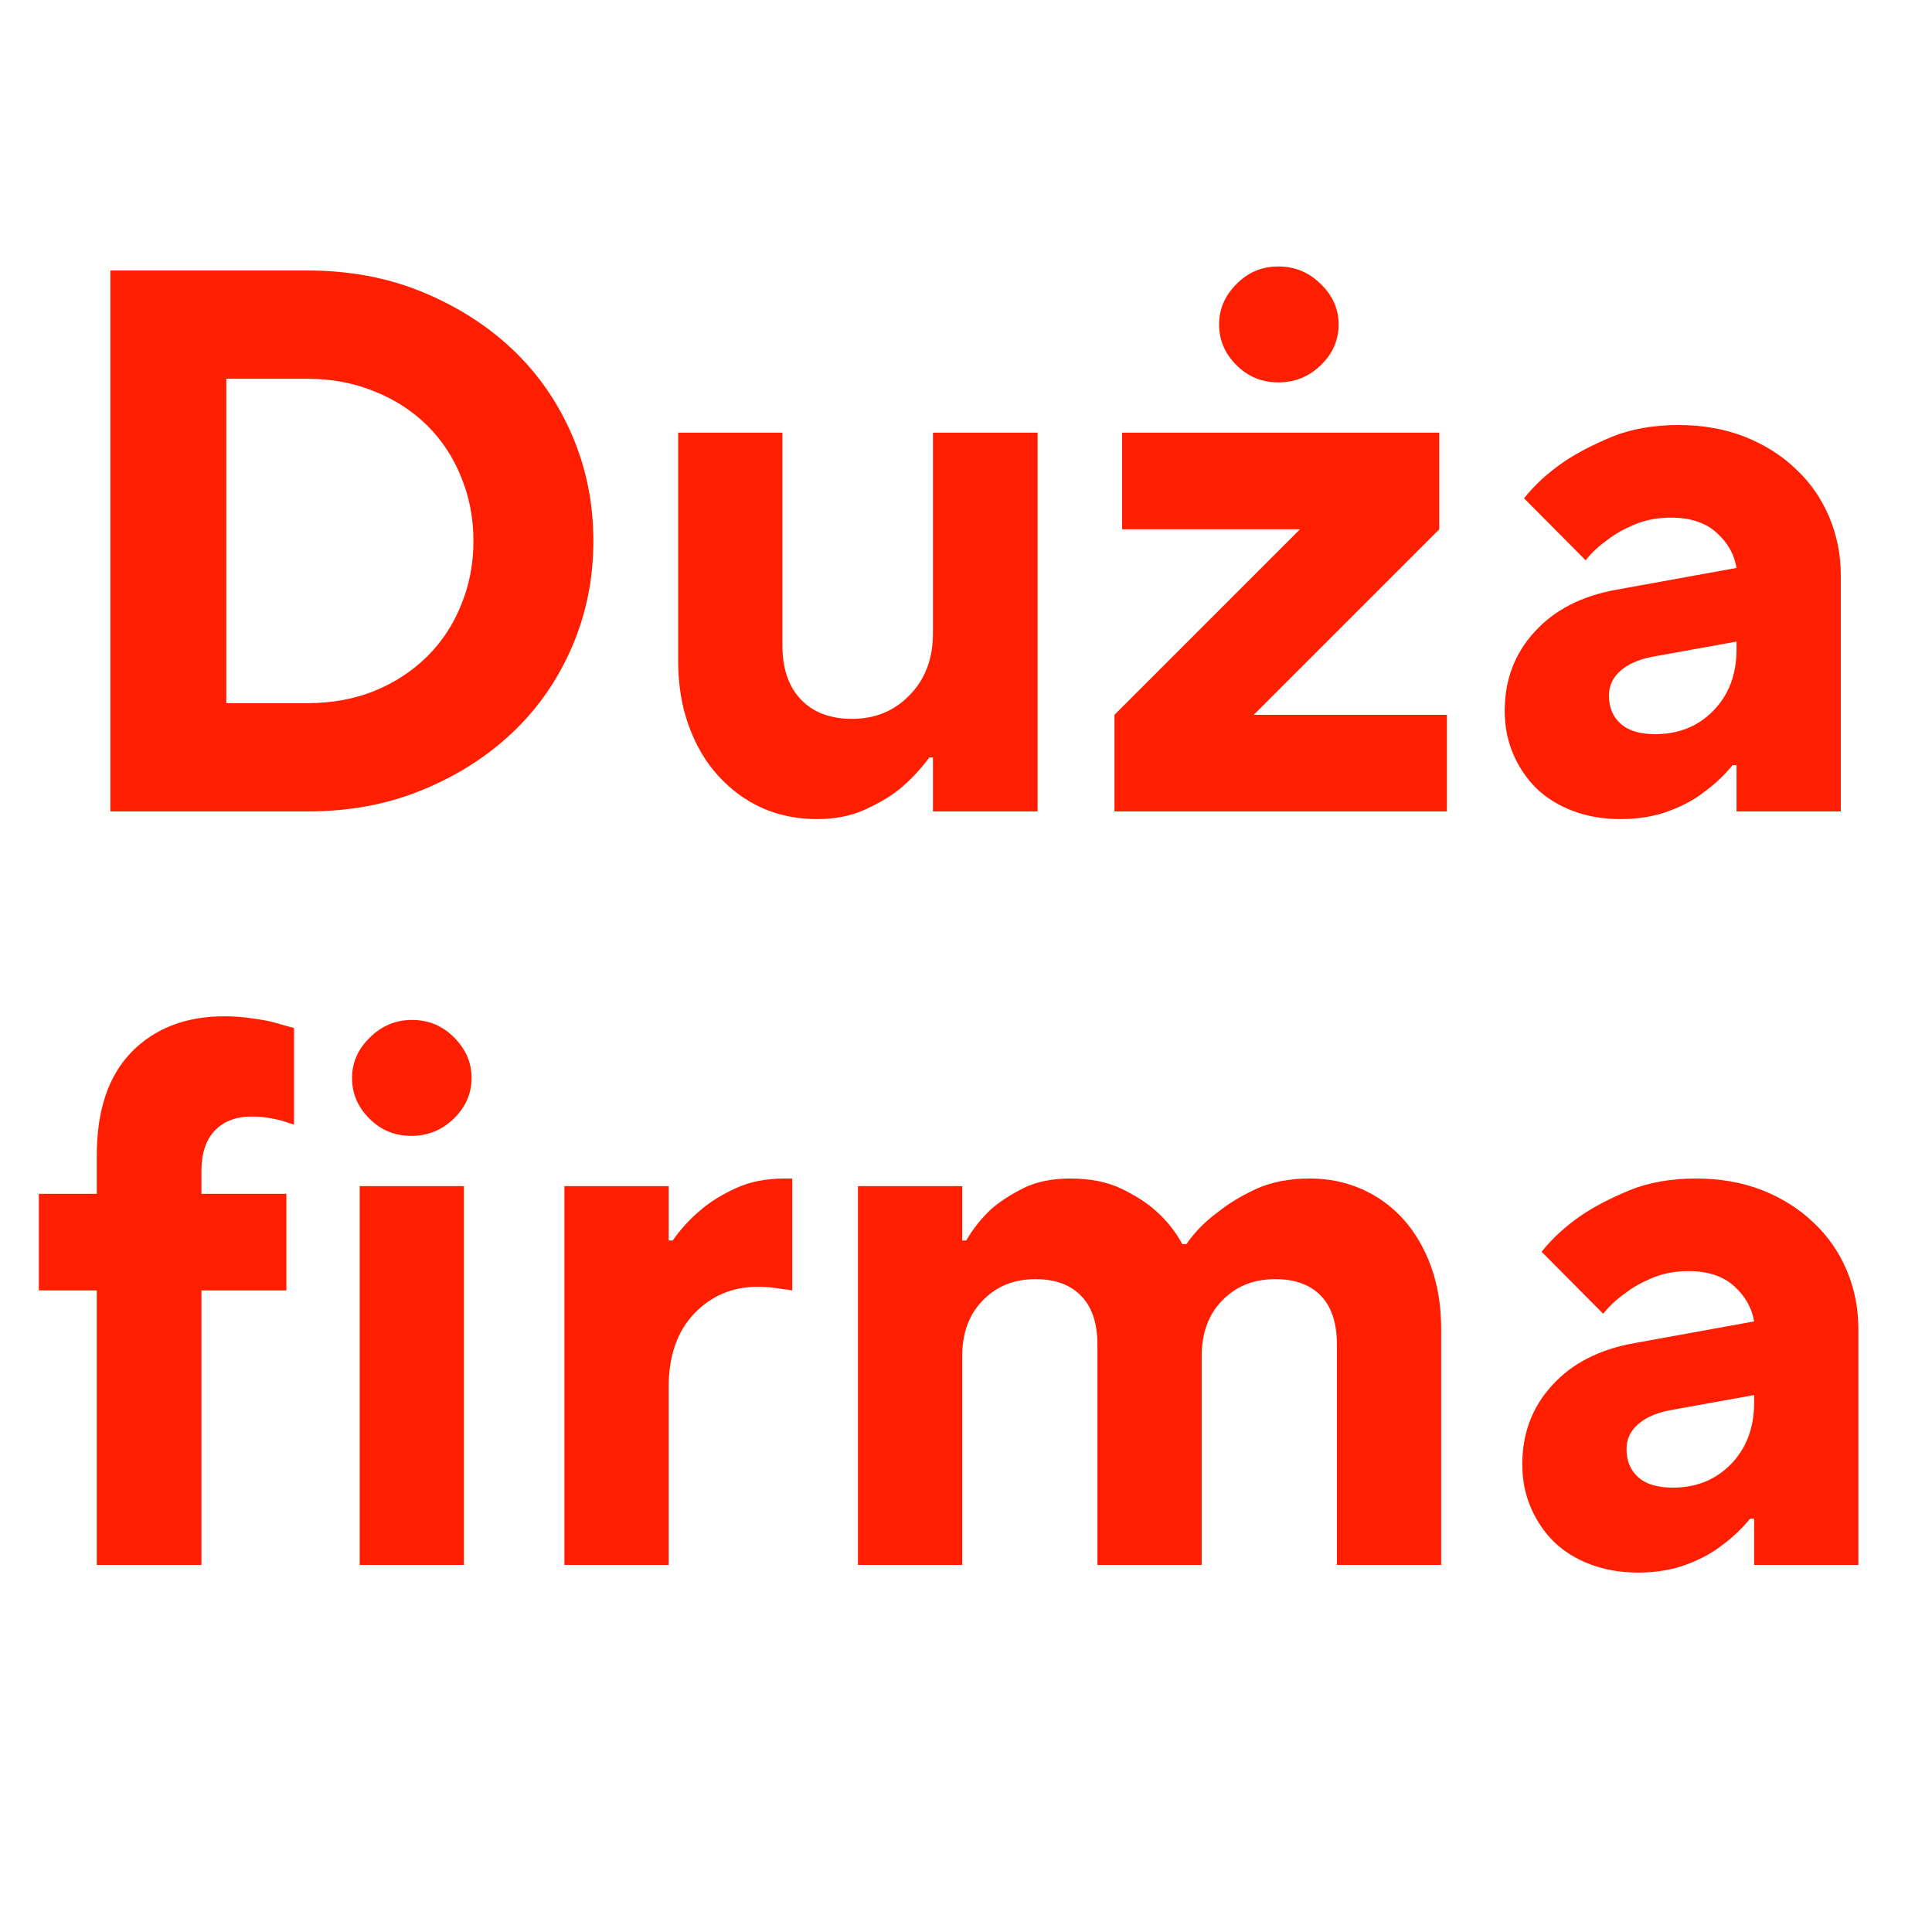
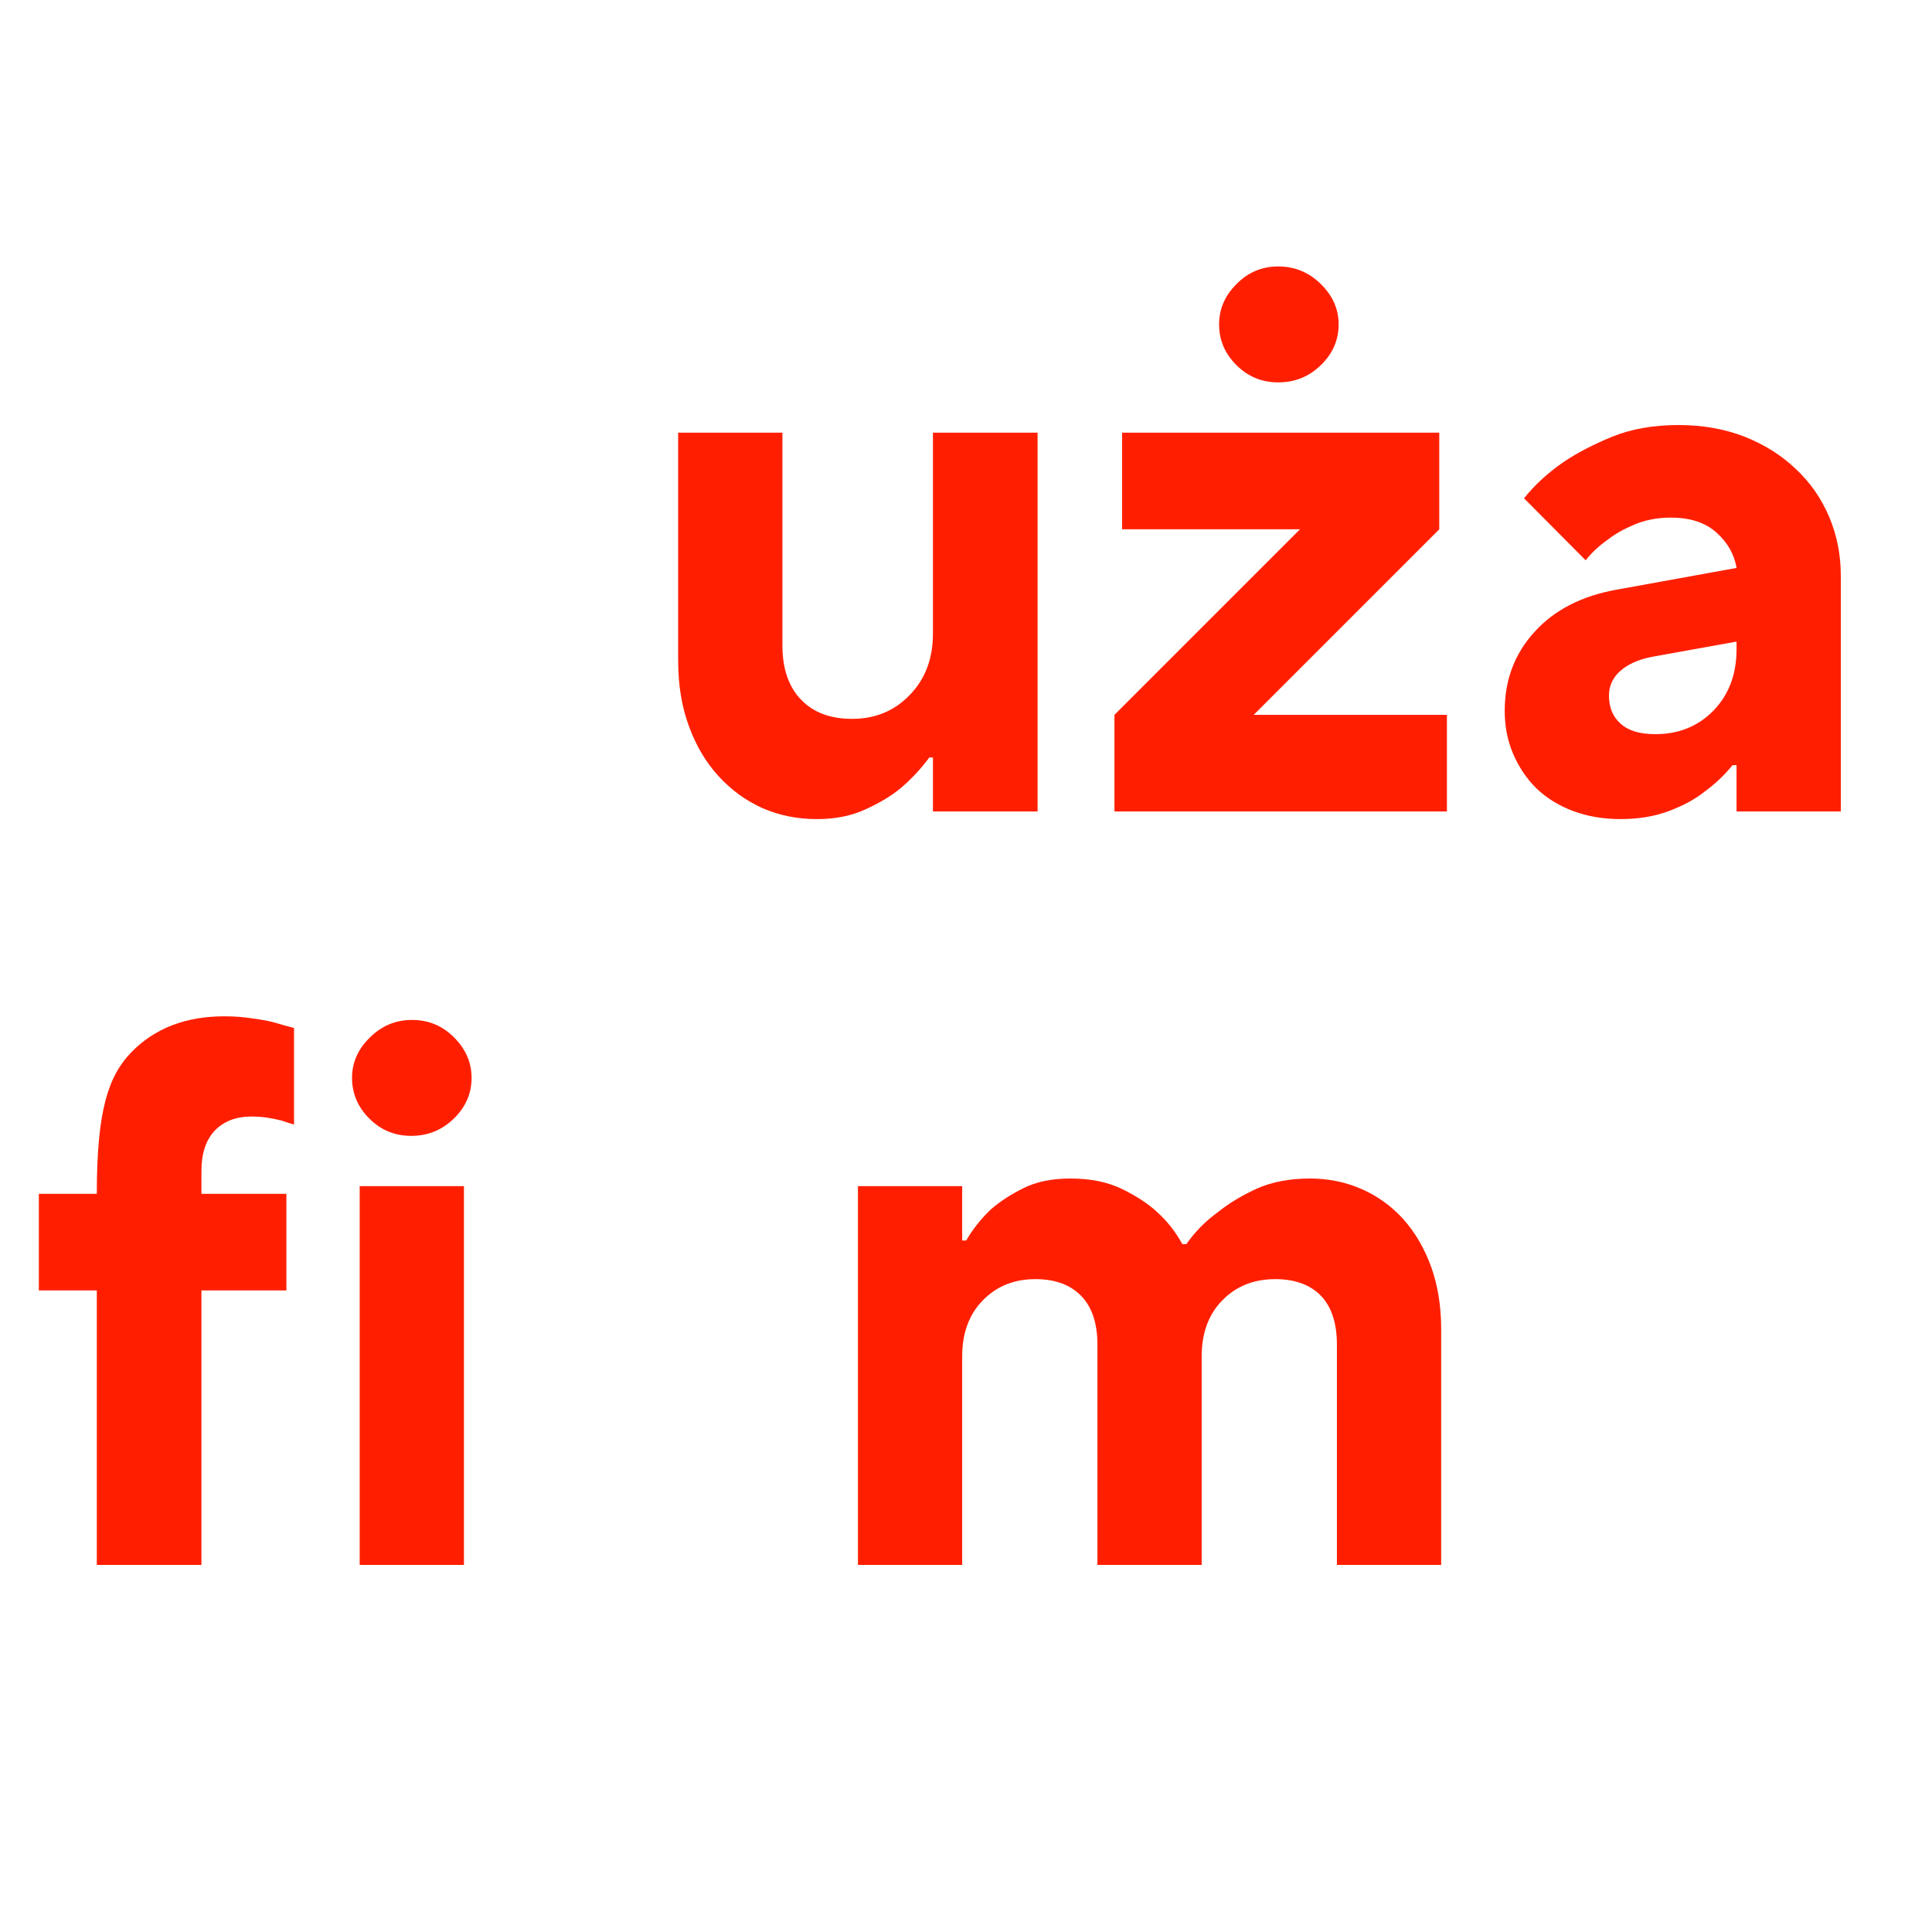
<svg xmlns="http://www.w3.org/2000/svg" width="100" zoomAndPan="magnify" viewBox="0 0 75 75" height="100" preserveAspectRatio="xMidYMid meet" version="1.0">
  <defs>
    <g />
  </defs>
  <rect x="-7.5" width="90" fill="#ffffff" y="-7.5" height="90" fill-opacity="1" />
  <rect x="-7.5" width="90" fill="#ffffff" y="-7.5" height="90" fill-opacity="1" />
  <g fill="#ff1f00" fill-opacity="1">
    <g transform="translate(1.582, 31.5)">
      <g>
-         <path d="M 2.703 -21 L 10.344 -21 C 11.969 -21 13.453 -20.723 14.797 -20.172 C 16.148 -19.617 17.32 -18.875 18.312 -17.938 C 19.301 -17 20.07 -15.891 20.625 -14.609 C 21.176 -13.328 21.453 -11.957 21.453 -10.5 C 21.453 -9.039 21.176 -7.672 20.625 -6.391 C 20.07 -5.109 19.301 -4 18.312 -3.062 C 17.32 -2.125 16.148 -1.379 14.797 -0.828 C 13.453 -0.273 11.969 0 10.344 0 L 2.703 0 Z M 10.344 -4.203 C 11.289 -4.203 12.156 -4.359 12.938 -4.672 C 13.727 -4.992 14.41 -5.438 14.984 -6 C 15.555 -6.562 16 -7.227 16.312 -8 C 16.633 -8.77 16.797 -9.602 16.797 -10.5 C 16.797 -11.395 16.633 -12.227 16.312 -13 C 16 -13.77 15.555 -14.438 14.984 -15 C 14.41 -15.562 13.727 -16 12.938 -16.312 C 12.156 -16.633 11.289 -16.797 10.344 -16.797 L 7.203 -16.797 L 7.203 -4.203 Z M 10.344 -4.203 " />
-       </g>
+         </g>
    </g>
  </g>
  <g fill="#ff1f00" fill-opacity="1">
    <g transform="translate(24.373, 31.5)">
      <g>
        <path d="M 7.344 0.297 C 6.582 0.297 5.879 0.156 5.234 -0.125 C 4.586 -0.414 4.02 -0.828 3.531 -1.359 C 3.039 -1.891 2.656 -2.535 2.375 -3.297 C 2.094 -4.055 1.953 -4.906 1.953 -5.844 L 1.953 -14.703 L 6 -14.703 L 6 -6.453 C 6 -5.547 6.238 -4.844 6.719 -4.344 C 7.195 -3.844 7.859 -3.594 8.703 -3.594 C 9.598 -3.594 10.344 -3.898 10.938 -4.516 C 11.539 -5.129 11.844 -5.926 11.844 -6.906 L 11.844 -14.703 L 15.906 -14.703 L 15.906 0 L 11.844 0 L 11.844 -2.094 L 11.703 -2.094 C 11.379 -1.656 11.008 -1.258 10.594 -0.906 C 10.227 -0.602 9.77 -0.328 9.219 -0.078 C 8.676 0.172 8.051 0.297 7.344 0.297 Z M 7.344 0.297 " />
      </g>
    </g>
  </g>
  <g fill="#ff1f00" fill-opacity="1">
    <g transform="translate(42.216, 31.5)">
      <g>
        <path d="M 1.047 -3.75 L 8.25 -10.953 L 1.344 -10.953 L 1.344 -14.703 L 13.656 -14.703 L 13.656 -10.953 L 6.453 -3.75 L 13.953 -3.75 L 13.953 0 L 1.047 0 Z M 7.406 -16.656 C 6.77 -16.656 6.227 -16.879 5.781 -17.328 C 5.332 -17.773 5.109 -18.301 5.109 -18.906 C 5.109 -19.5 5.332 -20.02 5.781 -20.469 C 6.227 -20.926 6.77 -21.156 7.406 -21.156 C 8.051 -21.156 8.602 -20.926 9.062 -20.469 C 9.52 -20.02 9.75 -19.5 9.75 -18.906 C 9.75 -18.301 9.52 -17.773 9.062 -17.328 C 8.602 -16.879 8.051 -16.656 7.406 -16.656 Z M 7.406 -16.656 " />
      </g>
    </g>
  </g>
  <g fill="#ff1f00" fill-opacity="1">
    <g transform="translate(57.21, 31.5)">
      <g>
        <path d="M 5.703 0.297 C 5.023 0.297 4.41 0.191 3.859 -0.016 C 3.305 -0.223 2.832 -0.516 2.438 -0.891 C 2.051 -1.273 1.75 -1.723 1.531 -2.234 C 1.312 -2.742 1.203 -3.301 1.203 -3.906 C 1.203 -5.102 1.586 -6.125 2.359 -6.969 C 3.129 -7.82 4.191 -8.367 5.547 -8.609 L 10.203 -9.453 C 10.117 -9.973 9.863 -10.426 9.438 -10.812 C 9.008 -11.207 8.414 -11.406 7.656 -11.406 C 7.133 -11.406 6.664 -11.316 6.25 -11.141 C 5.844 -10.973 5.5 -10.781 5.219 -10.562 C 4.875 -10.32 4.582 -10.051 4.344 -9.75 L 1.953 -12.156 C 2.367 -12.676 2.879 -13.145 3.484 -13.562 C 4.004 -13.914 4.633 -14.242 5.375 -14.547 C 6.113 -14.848 6.973 -15 7.953 -15 C 8.891 -15 9.742 -14.848 10.516 -14.547 C 11.285 -14.242 11.945 -13.828 12.5 -13.297 C 13.062 -12.773 13.492 -12.156 13.797 -11.438 C 14.098 -10.727 14.25 -9.969 14.25 -9.156 L 14.25 0 L 10.203 0 L 10.203 -1.797 L 10.047 -1.797 C 9.723 -1.398 9.352 -1.051 8.938 -0.75 C 8.582 -0.469 8.129 -0.223 7.578 -0.016 C 7.023 0.191 6.398 0.297 5.703 0.297 Z M 7.047 -3 C 7.953 -3 8.703 -3.301 9.297 -3.906 C 9.898 -4.52 10.203 -5.316 10.203 -6.297 L 10.203 -6.594 L 6.906 -6 C 6.383 -5.895 5.977 -5.711 5.688 -5.453 C 5.395 -5.191 5.25 -4.875 5.25 -4.5 C 5.25 -4.039 5.398 -3.676 5.703 -3.406 C 6.004 -3.133 6.453 -3 7.047 -3 Z M 7.047 -3 " />
      </g>
    </g>
  </g>
  <g fill="#ff1f00" fill-opacity="1">
    <g transform="translate(0.914, 60.75)">
      <g>
-         <path d="M 2.844 -10.656 L 0.594 -10.656 L 0.594 -14.406 L 2.844 -14.406 L 2.844 -15.906 C 2.844 -17.645 3.289 -18.977 4.188 -19.906 C 5.094 -20.832 6.297 -21.297 7.797 -21.297 C 8.18 -21.297 8.535 -21.27 8.859 -21.219 C 9.191 -21.176 9.477 -21.125 9.719 -21.062 C 10 -20.977 10.258 -20.906 10.5 -20.844 L 10.5 -17.094 C 10.363 -17.133 10.203 -17.188 10.016 -17.25 C 9.859 -17.289 9.68 -17.328 9.484 -17.359 C 9.285 -17.391 9.07 -17.406 8.844 -17.406 C 8.25 -17.406 7.773 -17.223 7.422 -16.859 C 7.078 -16.492 6.906 -15.973 6.906 -15.297 L 6.906 -14.406 L 10.203 -14.406 L 10.203 -10.656 L 6.906 -10.656 L 6.906 0 L 2.844 0 Z M 2.844 -10.656 " />
+         <path d="M 2.844 -10.656 L 0.594 -10.656 L 0.594 -14.406 L 2.844 -14.406 C 2.844 -17.645 3.289 -18.977 4.188 -19.906 C 5.094 -20.832 6.297 -21.297 7.797 -21.297 C 8.18 -21.297 8.535 -21.27 8.859 -21.219 C 9.191 -21.176 9.477 -21.125 9.719 -21.062 C 10 -20.977 10.258 -20.906 10.5 -20.844 L 10.5 -17.094 C 10.363 -17.133 10.203 -17.188 10.016 -17.25 C 9.859 -17.289 9.68 -17.328 9.484 -17.359 C 9.285 -17.391 9.07 -17.406 8.844 -17.406 C 8.25 -17.406 7.773 -17.223 7.422 -16.859 C 7.078 -16.492 6.906 -15.973 6.906 -15.297 L 6.906 -14.406 L 10.203 -14.406 L 10.203 -10.656 L 6.906 -10.656 L 6.906 0 L 2.844 0 Z M 2.844 -10.656 " />
      </g>
    </g>
  </g>
  <g fill="#ff1f00" fill-opacity="1">
    <g transform="translate(12.01, 60.75)">
      <g>
        <path d="M 1.953 -14.703 L 6 -14.703 L 6 0 L 1.953 0 Z M 3.953 -16.656 C 3.316 -16.656 2.773 -16.879 2.328 -17.328 C 1.879 -17.773 1.656 -18.301 1.656 -18.906 C 1.656 -19.5 1.883 -20.02 2.344 -20.469 C 2.801 -20.926 3.348 -21.156 3.984 -21.156 C 4.629 -21.156 5.176 -20.926 5.625 -20.469 C 6.07 -20.02 6.297 -19.5 6.297 -18.906 C 6.297 -18.301 6.066 -17.773 5.609 -17.328 C 5.148 -16.879 4.598 -16.656 3.953 -16.656 Z M 3.953 -16.656 " />
      </g>
    </g>
  </g>
  <g fill="#ff1f00" fill-opacity="1">
    <g transform="translate(19.957, 60.75)">
      <g>
-         <path d="M 1.953 -14.703 L 6 -14.703 L 6 -12.594 L 6.156 -12.594 C 6.469 -13.039 6.836 -13.441 7.266 -13.797 C 7.617 -14.098 8.066 -14.375 8.609 -14.625 C 9.148 -14.875 9.781 -15 10.5 -15 L 10.797 -15 L 10.797 -10.656 C 10.703 -10.676 10.594 -10.691 10.469 -10.703 C 10.352 -10.723 10.207 -10.742 10.031 -10.766 C 9.863 -10.785 9.672 -10.797 9.453 -10.797 C 8.473 -10.797 7.648 -10.445 6.984 -9.75 C 6.328 -9.051 6 -8.102 6 -6.906 L 6 0 L 1.953 0 Z M 1.953 -14.703 " />
-       </g>
+         </g>
    </g>
  </g>
  <g fill="#ff1f00" fill-opacity="1">
    <g transform="translate(31.352, 60.75)">
      <g>
        <path d="M 1.953 -14.703 L 6 -14.703 L 6 -12.594 L 6.156 -12.594 C 6.414 -13.039 6.734 -13.441 7.109 -13.797 C 7.453 -14.098 7.875 -14.375 8.375 -14.625 C 8.875 -14.875 9.484 -15 10.203 -15 C 10.984 -15 11.648 -14.863 12.203 -14.594 C 12.766 -14.32 13.219 -14.023 13.562 -13.703 C 13.957 -13.348 14.285 -12.93 14.547 -12.453 L 14.703 -12.453 C 15.035 -12.93 15.445 -13.348 15.938 -13.703 C 16.332 -14.023 16.82 -14.32 17.406 -14.594 C 18 -14.863 18.695 -15 19.5 -15 C 20.219 -15 20.883 -14.863 21.5 -14.594 C 22.125 -14.32 22.664 -13.93 23.125 -13.422 C 23.582 -12.91 23.941 -12.297 24.203 -11.578 C 24.461 -10.859 24.594 -10.051 24.594 -9.156 L 24.594 0 L 20.547 0 L 20.547 -8.547 C 20.547 -9.391 20.336 -10.023 19.922 -10.453 C 19.504 -10.879 18.914 -11.094 18.156 -11.094 C 17.312 -11.094 16.625 -10.816 16.094 -10.266 C 15.562 -9.723 15.297 -9 15.297 -8.094 L 15.297 0 L 11.25 0 L 11.25 -8.547 C 11.25 -9.391 11.035 -10.023 10.609 -10.453 C 10.191 -10.879 9.602 -11.094 8.844 -11.094 C 8.008 -11.094 7.328 -10.816 6.797 -10.266 C 6.266 -9.723 6 -9 6 -8.094 L 6 0 L 1.953 0 Z M 1.953 -14.703 " />
      </g>
    </g>
  </g>
  <g fill="#ff1f00" fill-opacity="1">
    <g transform="translate(57.892, 60.75)">
      <g>
-         <path d="M 5.703 0.297 C 5.023 0.297 4.41 0.191 3.859 -0.016 C 3.305 -0.223 2.832 -0.516 2.438 -0.891 C 2.051 -1.273 1.75 -1.723 1.531 -2.234 C 1.312 -2.742 1.203 -3.301 1.203 -3.906 C 1.203 -5.102 1.586 -6.125 2.359 -6.969 C 3.129 -7.82 4.191 -8.367 5.547 -8.609 L 10.203 -9.453 C 10.117 -9.973 9.863 -10.426 9.438 -10.812 C 9.008 -11.207 8.414 -11.406 7.656 -11.406 C 7.133 -11.406 6.664 -11.316 6.25 -11.141 C 5.844 -10.973 5.5 -10.781 5.219 -10.562 C 4.875 -10.32 4.582 -10.051 4.344 -9.75 L 1.953 -12.156 C 2.367 -12.676 2.879 -13.145 3.484 -13.562 C 4.004 -13.914 4.633 -14.242 5.375 -14.547 C 6.113 -14.848 6.973 -15 7.953 -15 C 8.891 -15 9.742 -14.848 10.516 -14.547 C 11.285 -14.242 11.945 -13.828 12.5 -13.297 C 13.062 -12.773 13.492 -12.156 13.797 -11.438 C 14.098 -10.727 14.25 -9.969 14.25 -9.156 L 14.25 0 L 10.203 0 L 10.203 -1.797 L 10.047 -1.797 C 9.723 -1.398 9.352 -1.051 8.938 -0.75 C 8.582 -0.469 8.129 -0.223 7.578 -0.016 C 7.023 0.191 6.398 0.297 5.703 0.297 Z M 7.047 -3 C 7.953 -3 8.703 -3.301 9.297 -3.906 C 9.898 -4.52 10.203 -5.316 10.203 -6.297 L 10.203 -6.594 L 6.906 -6 C 6.383 -5.895 5.977 -5.711 5.688 -5.453 C 5.395 -5.191 5.25 -4.875 5.25 -4.5 C 5.25 -4.039 5.398 -3.676 5.703 -3.406 C 6.004 -3.133 6.453 -3 7.047 -3 Z M 7.047 -3 " />
-       </g>
+         </g>
    </g>
  </g>
</svg>